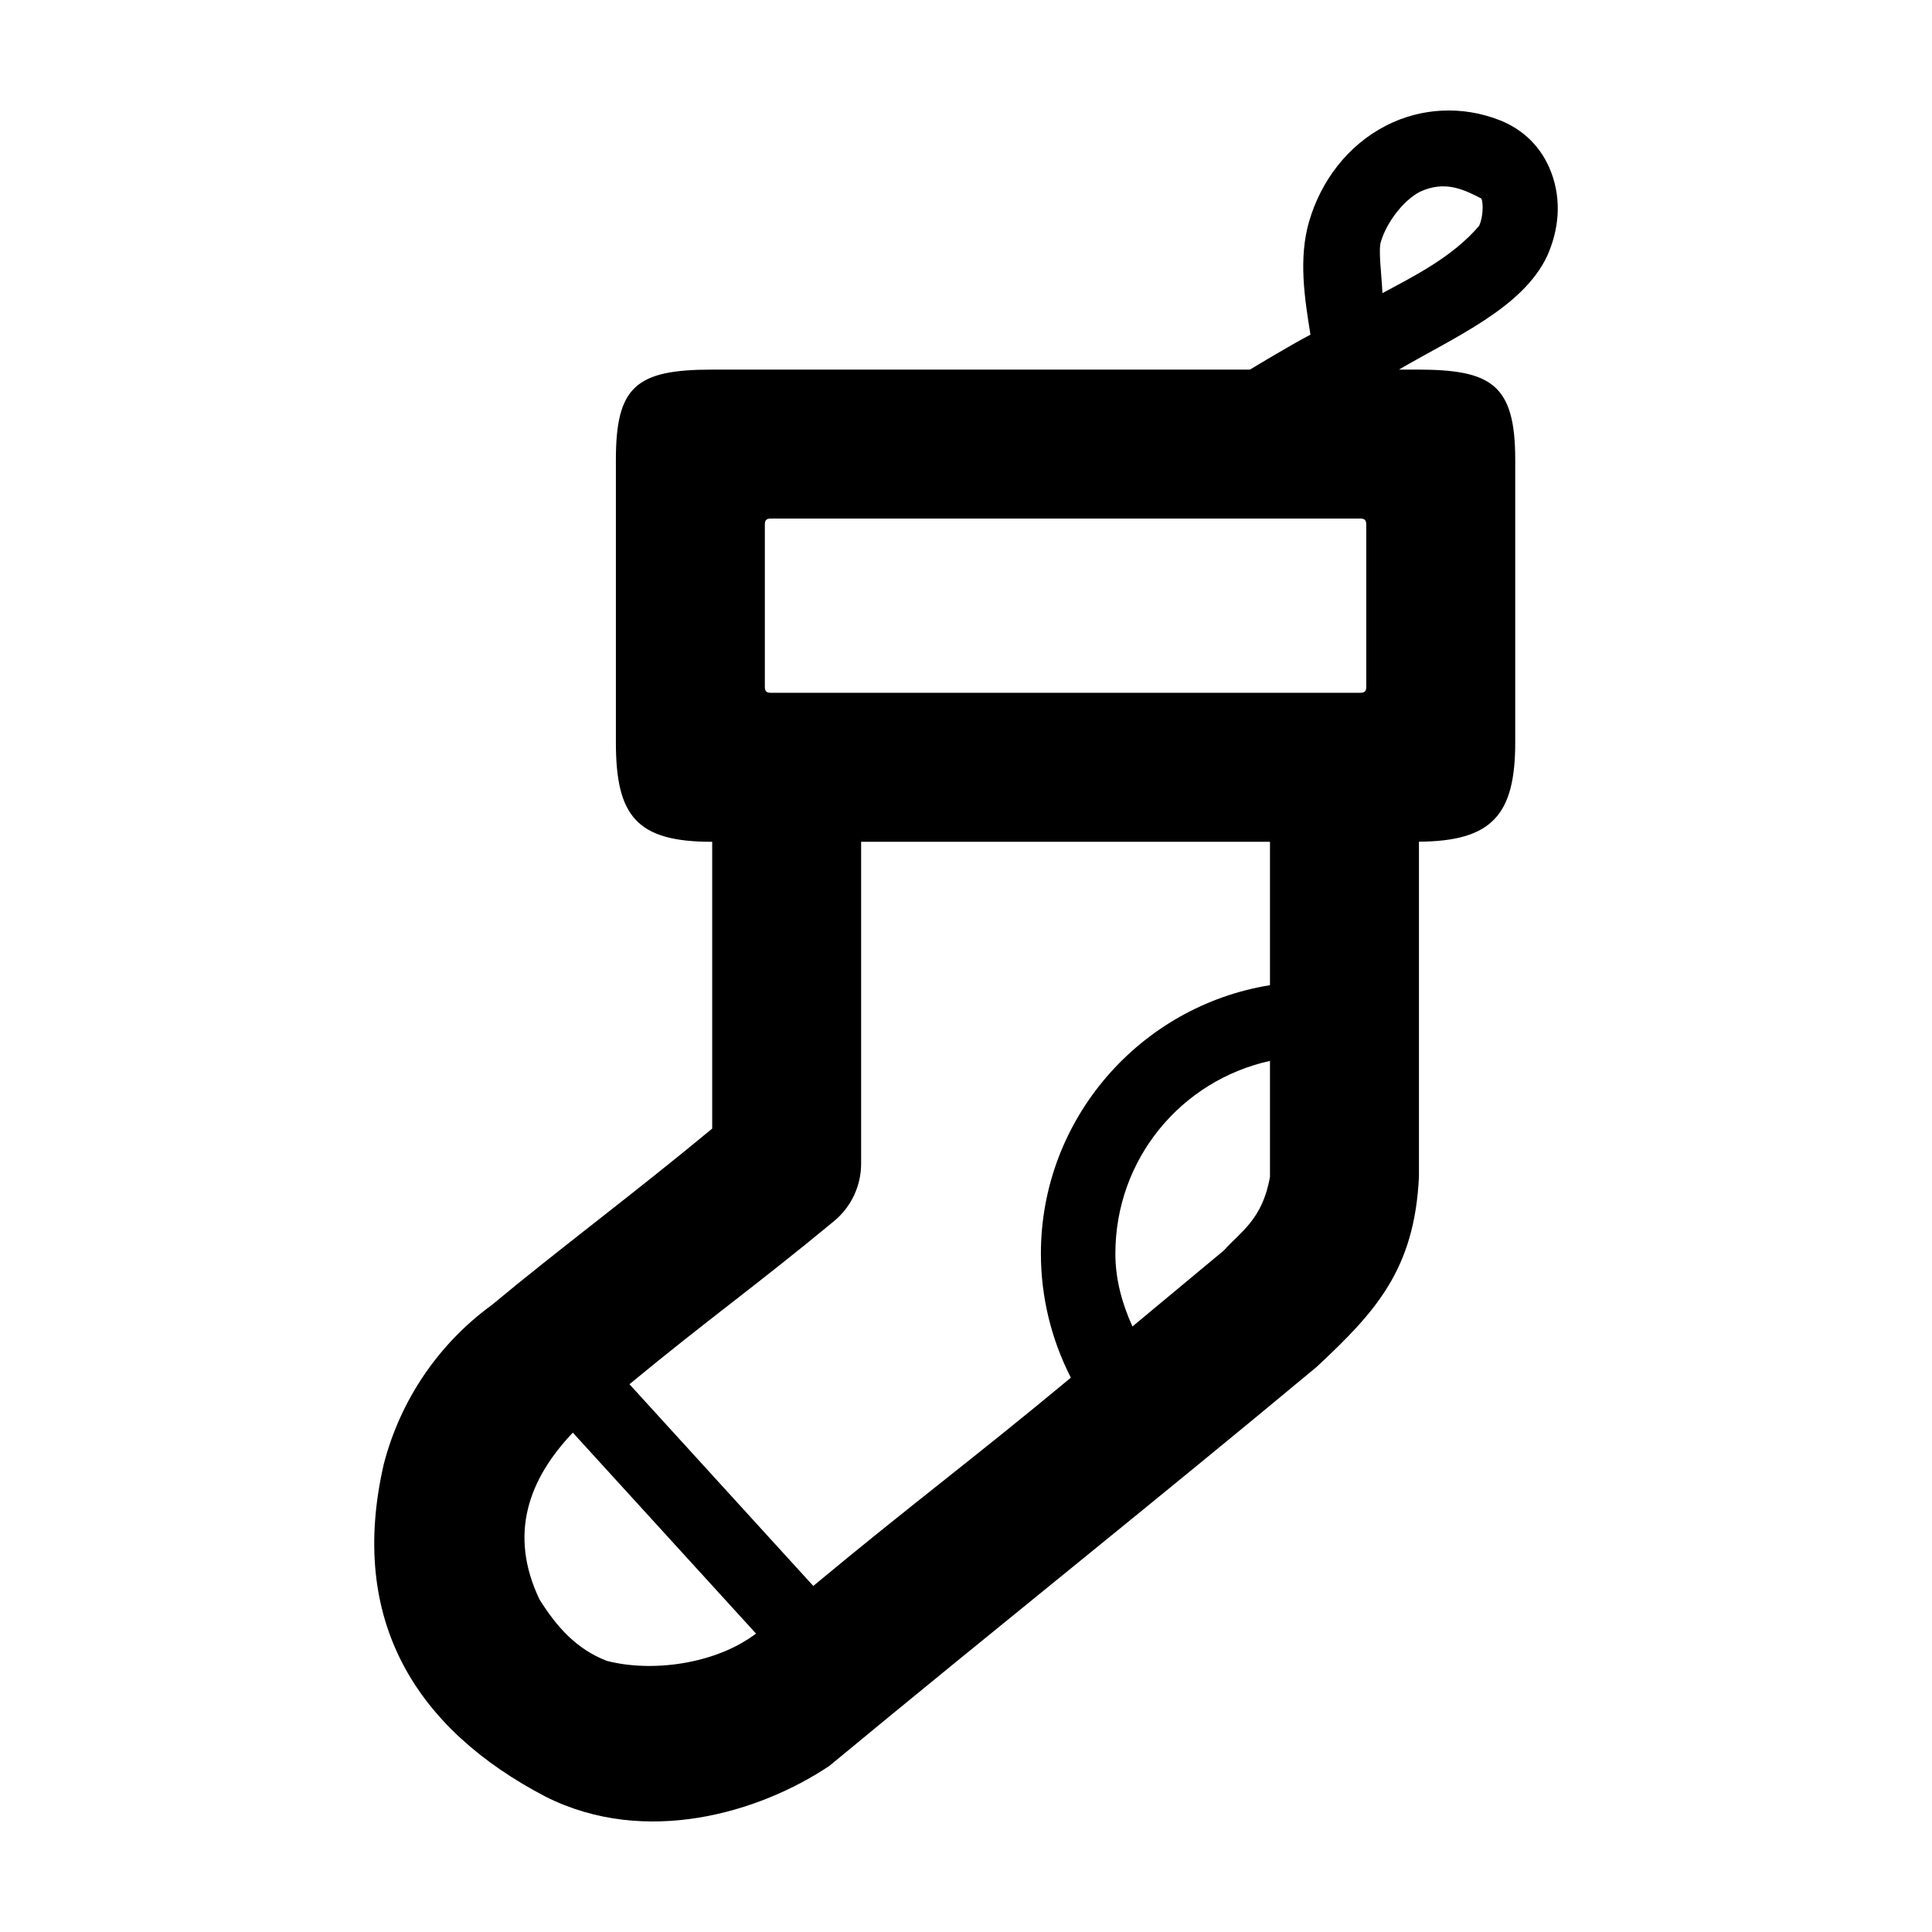
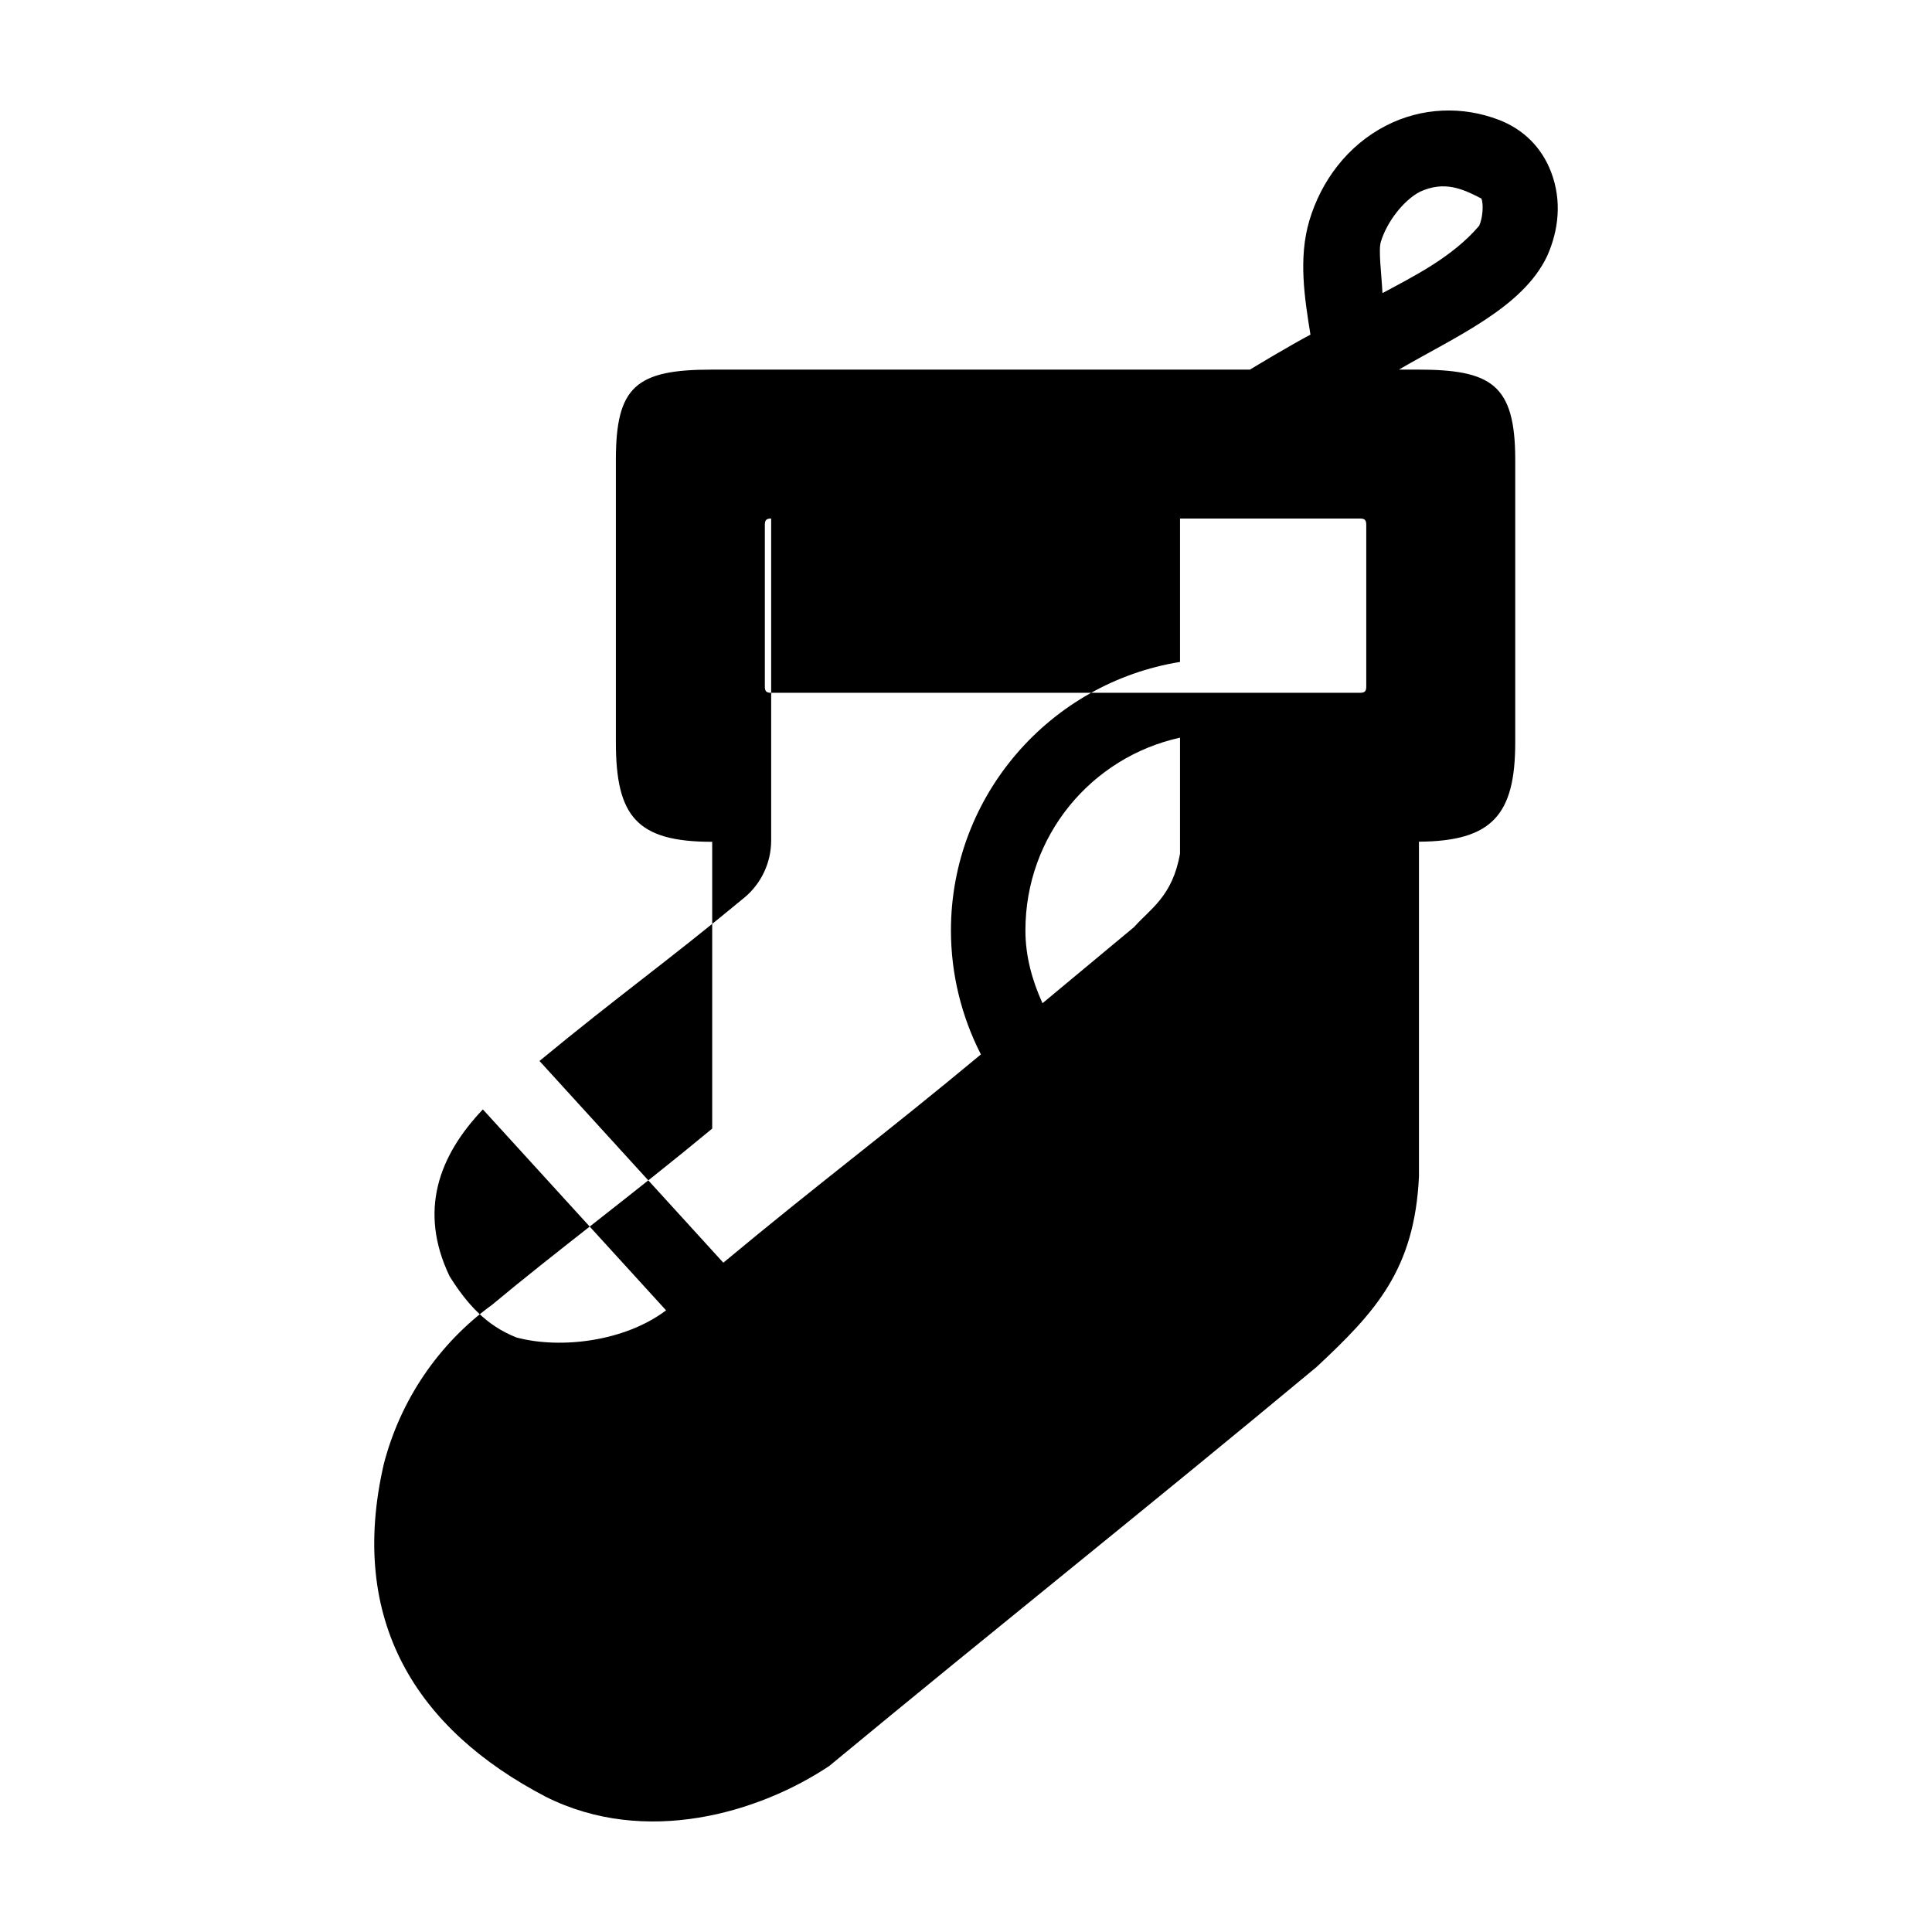
<svg xmlns="http://www.w3.org/2000/svg" fill="#000000" width="800px" height="800px" version="1.1" viewBox="144 144 512 512">
-   <path d="m526.21 173.32c-5.09 0.234-10.137 1.539-14.82 3.934-10.34 5.277-17.293 14.781-20.391 25.188-2.961 9.953-1.266 20.598 0.285 30.238-5.629 2.984-14.273 8.207-16.035 9.27h-142.61c-20.059 0-25.422 4.473-25.422 23.879v74.91c0 19.621 5.578 26.344 25.422 26.344h0.102v76.008c-21.027 17.434-41.008 32.242-58.336 46.695-14.184 10.301-24.301 25.242-28.695 42.207-9.559 41.516 8.648 70.297 42.938 88.172 26.41 13.254 56.555 4.231 75.125-8.172 46.086-38.109 83.031-67.391 129.11-105.71 15.75-14.688 25.969-25.855 27.156-50.418v-88.809c19.395-0.133 25.516-7.106 25.516-26.324v-74.91c0-20.059-6.414-23.879-26.035-23.879h-4.781c14.73-8.621 32.809-16.348 39.277-30.102 3.012-6.731 3.984-14.582 1.023-22.297-2.5-6.508-7.301-11.258-13.762-13.762h-0.02c-4.824-1.875-9.945-2.699-15.031-2.465zm10.387 23.301c0.559 1.461 0.406 4.969-0.598 7.207-7.066 8.305-17.41 13.426-25.633 17.848-0.25-5.09-1.098-11.352-0.441-13.547 1.594-5.359 6.113-11.133 10.426-13.336 6.441-2.922 11.148-0.805 16.246 1.828zm-188.23 84.797h156.03c1.273 0 1.676 0.402 1.676 1.676v42.844c0 1.273-0.402 1.66-1.676 1.66h-156.03c-1.273 0-1.676-0.383-1.676-1.66v-42.844c0-1.273 0.402-1.676 1.676-1.676zm23.84 85.664h108.35v38.004c-34.316 5.523-60.707 35.324-60.707 71.152 0 11.527 2.781 22.773 7.941 32.859-25.836 21.48-42.426 33.711-68.262 55.195l-48.719-53.461c21.156-17.461 33.105-25.758 54.25-43.246 4.531-3.75 7.152-9.324 7.148-15.207zm108.35 58.066v30.719c-1.973 11.379-7.973 14.711-12.16 19.465-8.09 6.723-16.188 13.469-24.285 20.199-2.75-6.051-4.527-12.484-4.527-19.293 0-25.121 17.469-45.902 40.973-51.09zm-184.75 98.52 48.547 53.25c-10.785 8.172-27.75 10.34-39.605 7.207-8.152-3.18-13.305-9.129-17.77-16.246-8.262-17.293-2.898-31.887 8.828-44.211z" />
+   <path d="m526.21 173.32c-5.09 0.234-10.137 1.539-14.82 3.934-10.34 5.277-17.293 14.781-20.391 25.188-2.961 9.953-1.266 20.598 0.285 30.238-5.629 2.984-14.273 8.207-16.035 9.27h-142.61c-20.059 0-25.422 4.473-25.422 23.879v74.91c0 19.621 5.578 26.344 25.422 26.344h0.102v76.008c-21.027 17.434-41.008 32.242-58.336 46.695-14.184 10.301-24.301 25.242-28.695 42.207-9.559 41.516 8.648 70.297 42.938 88.172 26.41 13.254 56.555 4.231 75.125-8.172 46.086-38.109 83.031-67.391 129.11-105.71 15.75-14.688 25.969-25.855 27.156-50.418v-88.809c19.395-0.133 25.516-7.106 25.516-26.324v-74.91c0-20.059-6.414-23.879-26.035-23.879h-4.781c14.73-8.621 32.809-16.348 39.277-30.102 3.012-6.731 3.984-14.582 1.023-22.297-2.5-6.508-7.301-11.258-13.762-13.762h-0.02c-4.824-1.875-9.945-2.699-15.031-2.465zm10.387 23.301c0.559 1.461 0.406 4.969-0.598 7.207-7.066 8.305-17.41 13.426-25.633 17.848-0.25-5.09-1.098-11.352-0.441-13.547 1.594-5.359 6.113-11.133 10.426-13.336 6.441-2.922 11.148-0.805 16.246 1.828zm-188.23 84.797h156.03c1.273 0 1.676 0.402 1.676 1.676v42.844c0 1.273-0.402 1.66-1.676 1.66h-156.03c-1.273 0-1.676-0.383-1.676-1.66v-42.844c0-1.273 0.402-1.676 1.676-1.676zh108.35v38.004c-34.316 5.523-60.707 35.324-60.707 71.152 0 11.527 2.781 22.773 7.941 32.859-25.836 21.48-42.426 33.711-68.262 55.195l-48.719-53.461c21.156-17.461 33.105-25.758 54.25-43.246 4.531-3.75 7.152-9.324 7.148-15.207zm108.35 58.066v30.719c-1.973 11.379-7.973 14.711-12.16 19.465-8.09 6.723-16.188 13.469-24.285 20.199-2.75-6.051-4.527-12.484-4.527-19.293 0-25.121 17.469-45.902 40.973-51.09zm-184.75 98.52 48.547 53.25c-10.785 8.172-27.75 10.34-39.605 7.207-8.152-3.18-13.305-9.129-17.77-16.246-8.262-17.293-2.898-31.887 8.828-44.211z" />
</svg>